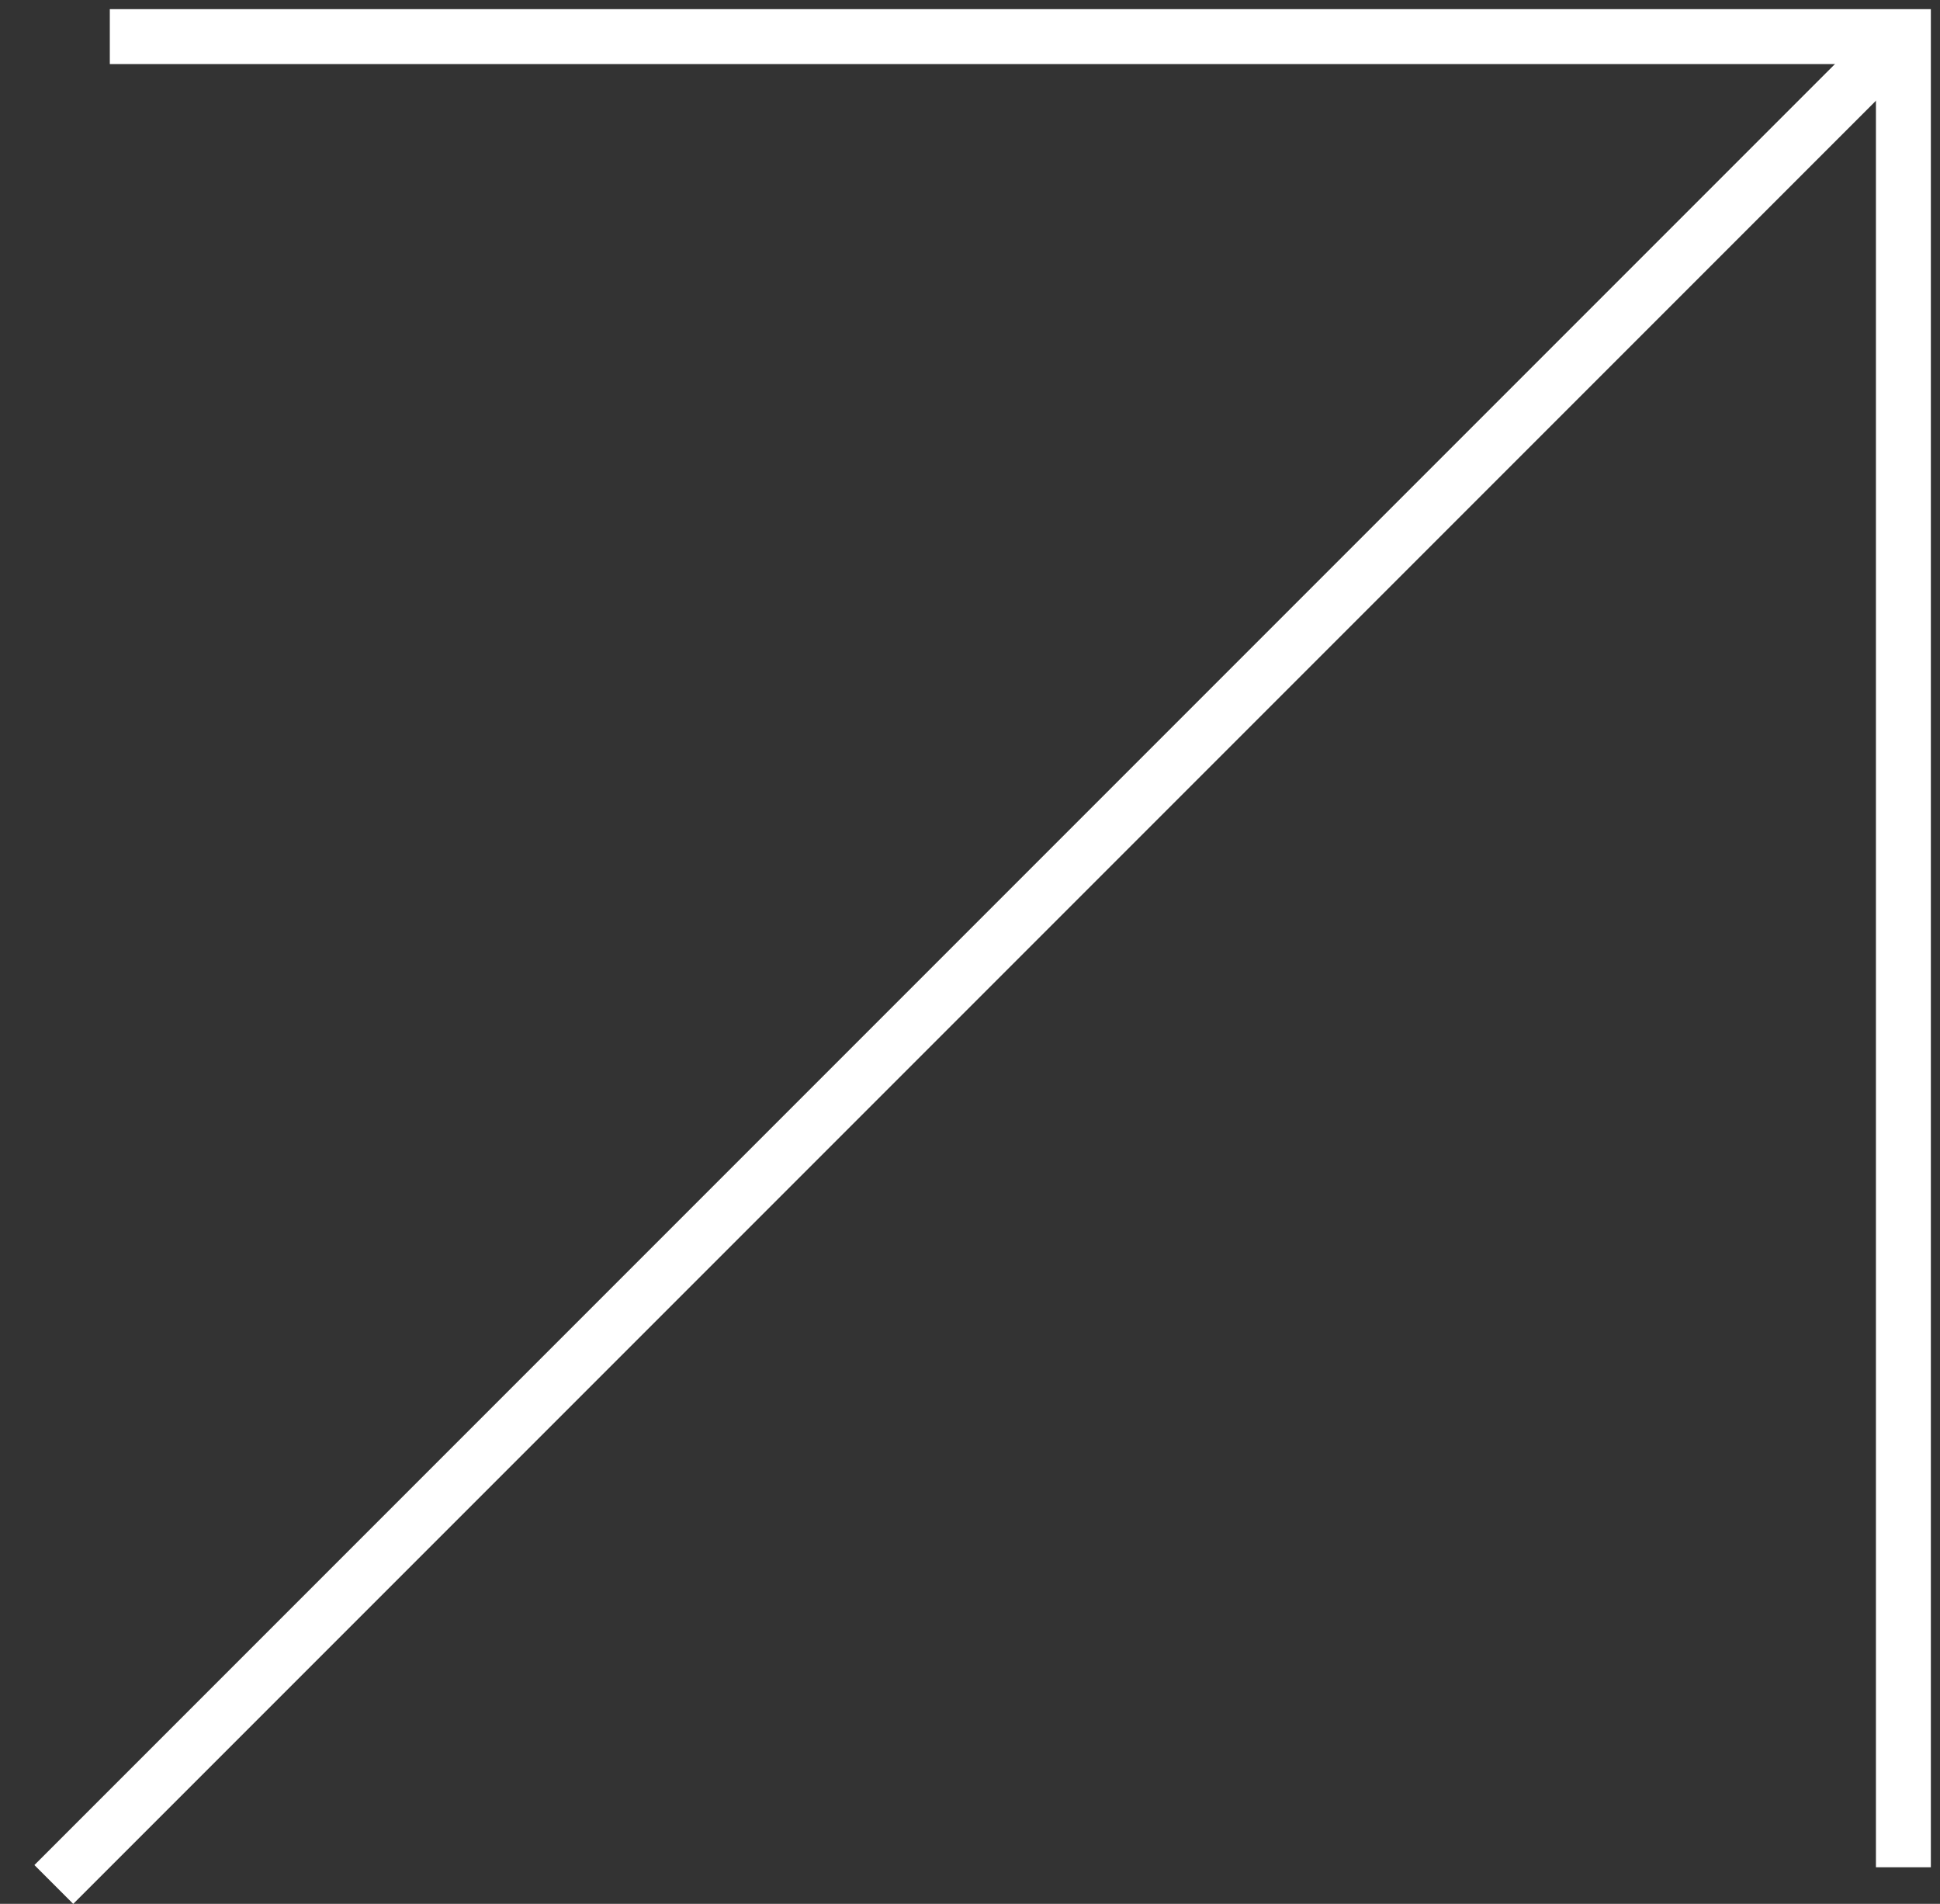
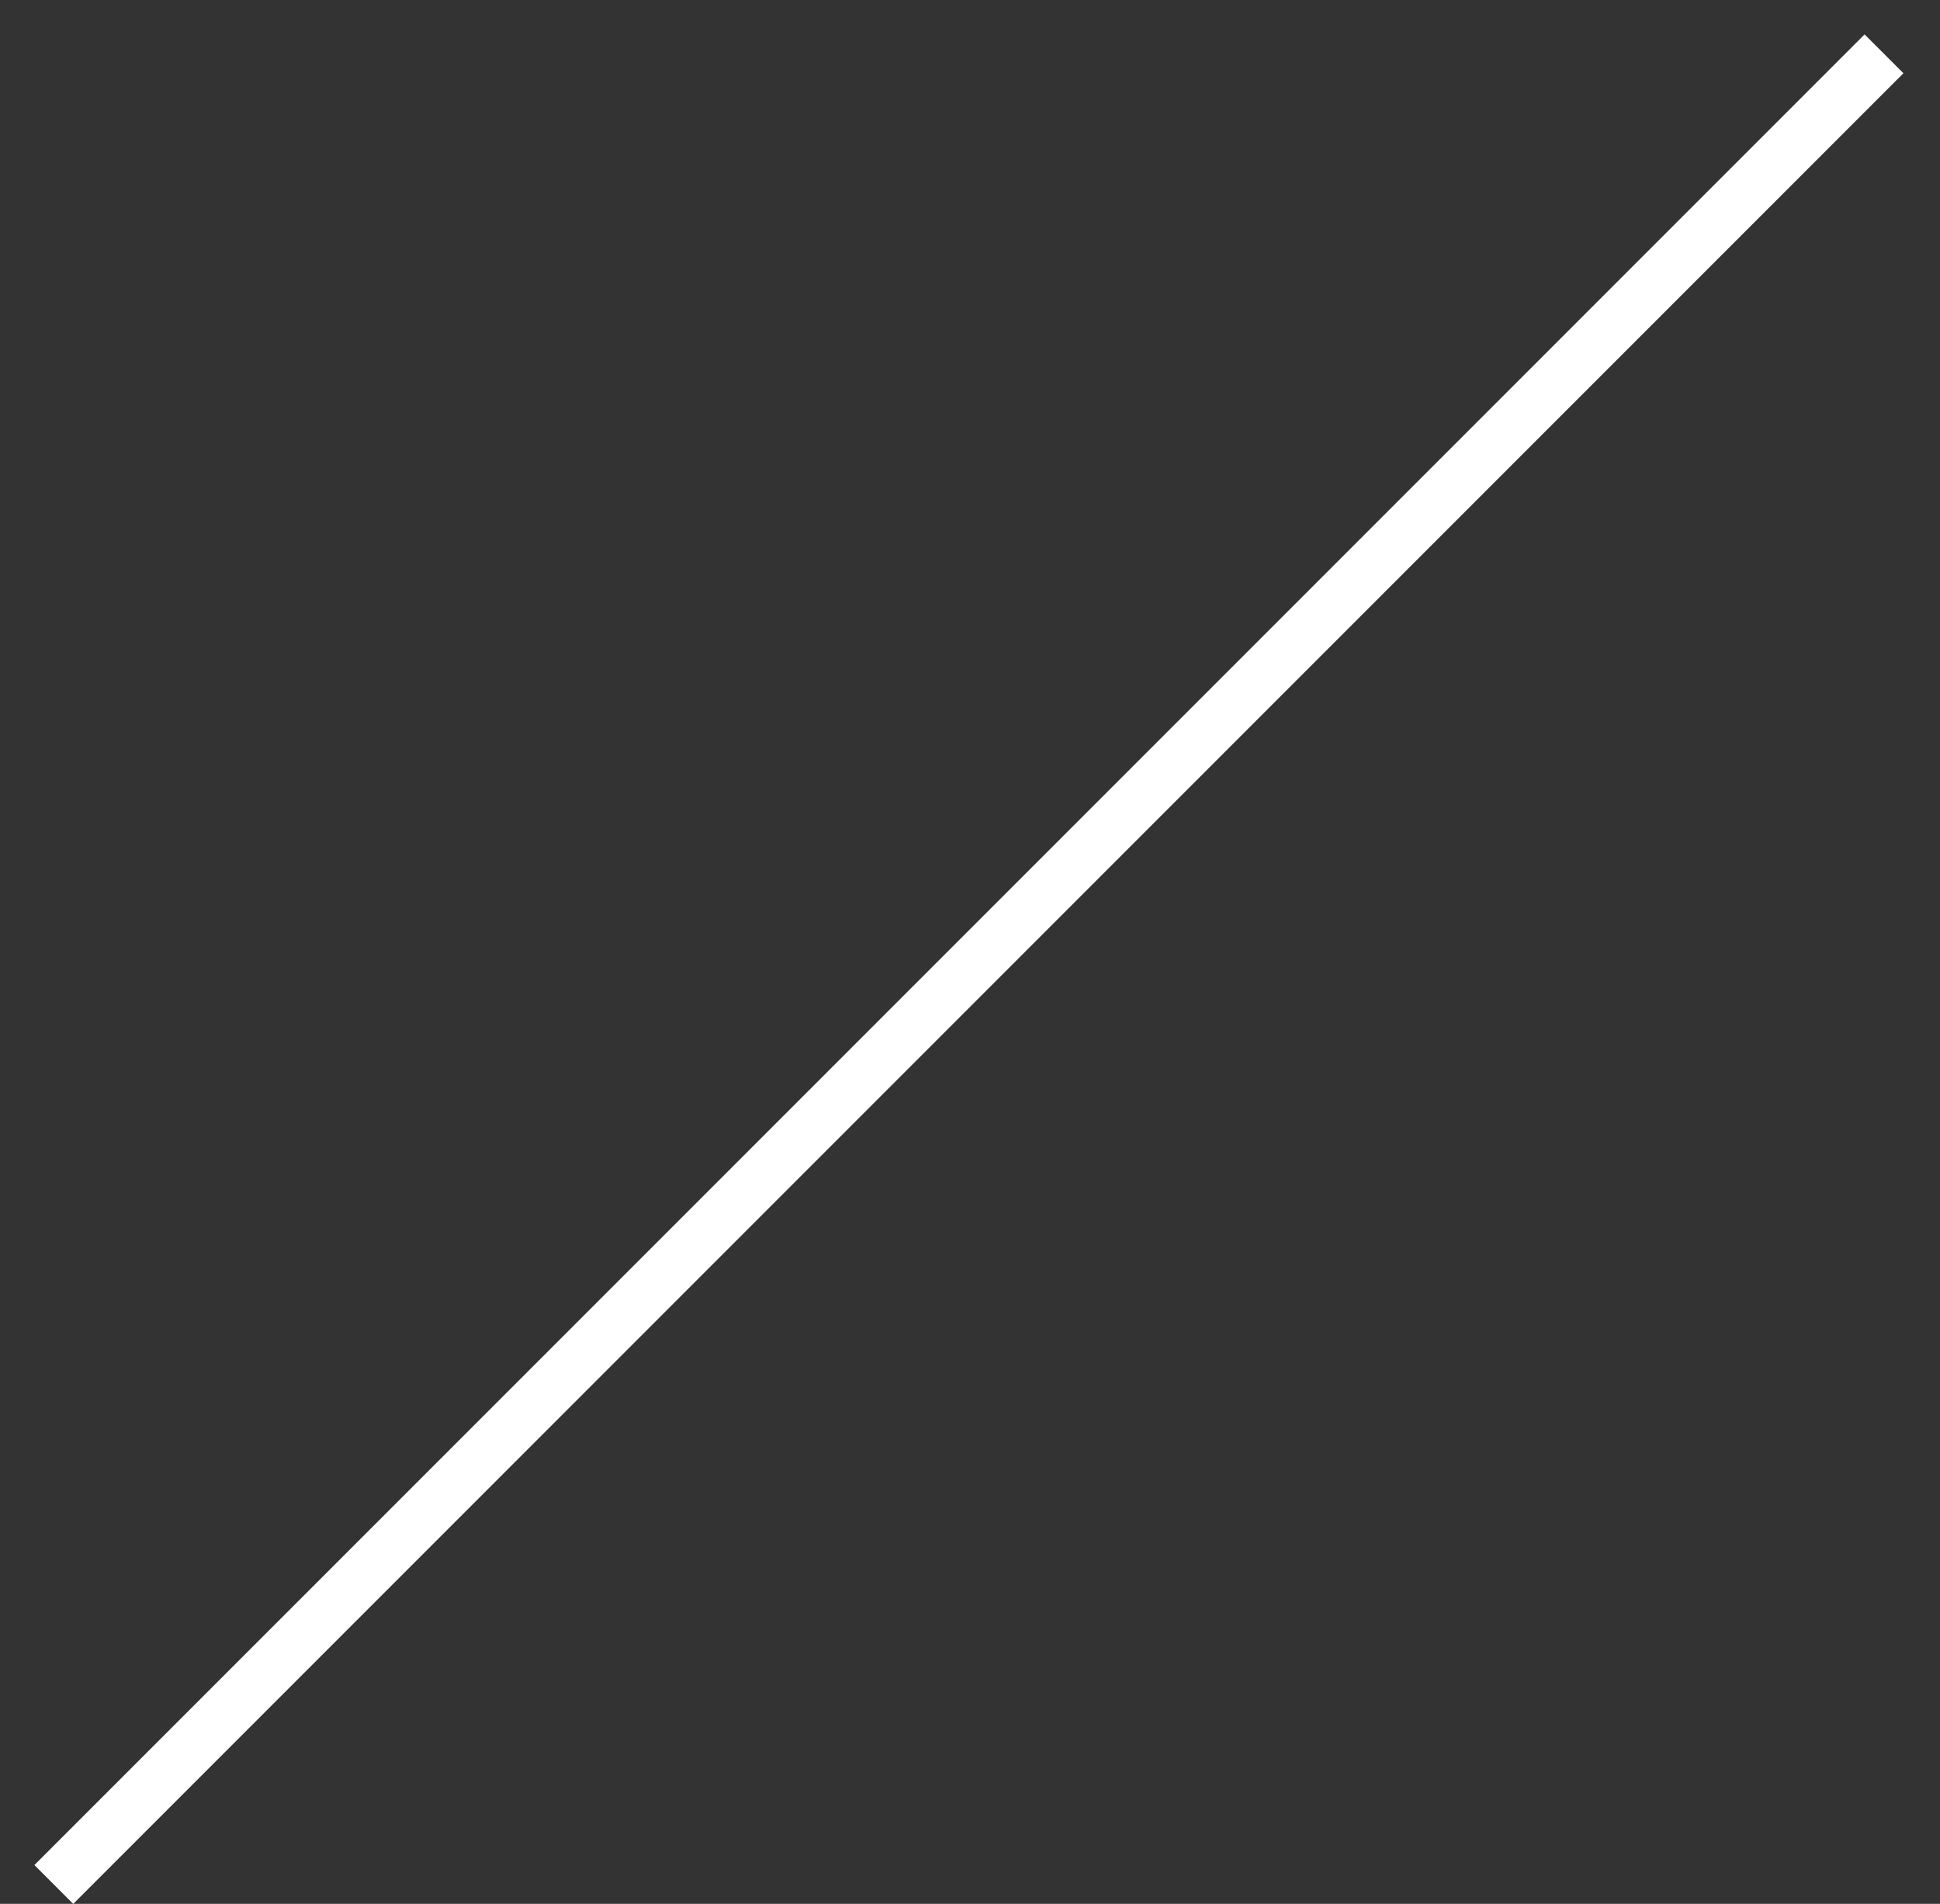
<svg xmlns="http://www.w3.org/2000/svg" width="53" height="52" viewBox="0 0 53 52" fill="none" stroke="white" stroke-width="1.5">
  <rect x="0" y="0" width="53" height="52" fill="#333333" stroke="none" />
  <line x1="1.47" y1="51.47" x2="51.47" y2="1.47" />
-   <path d="M3 1L52 1L52 51" />
</svg>